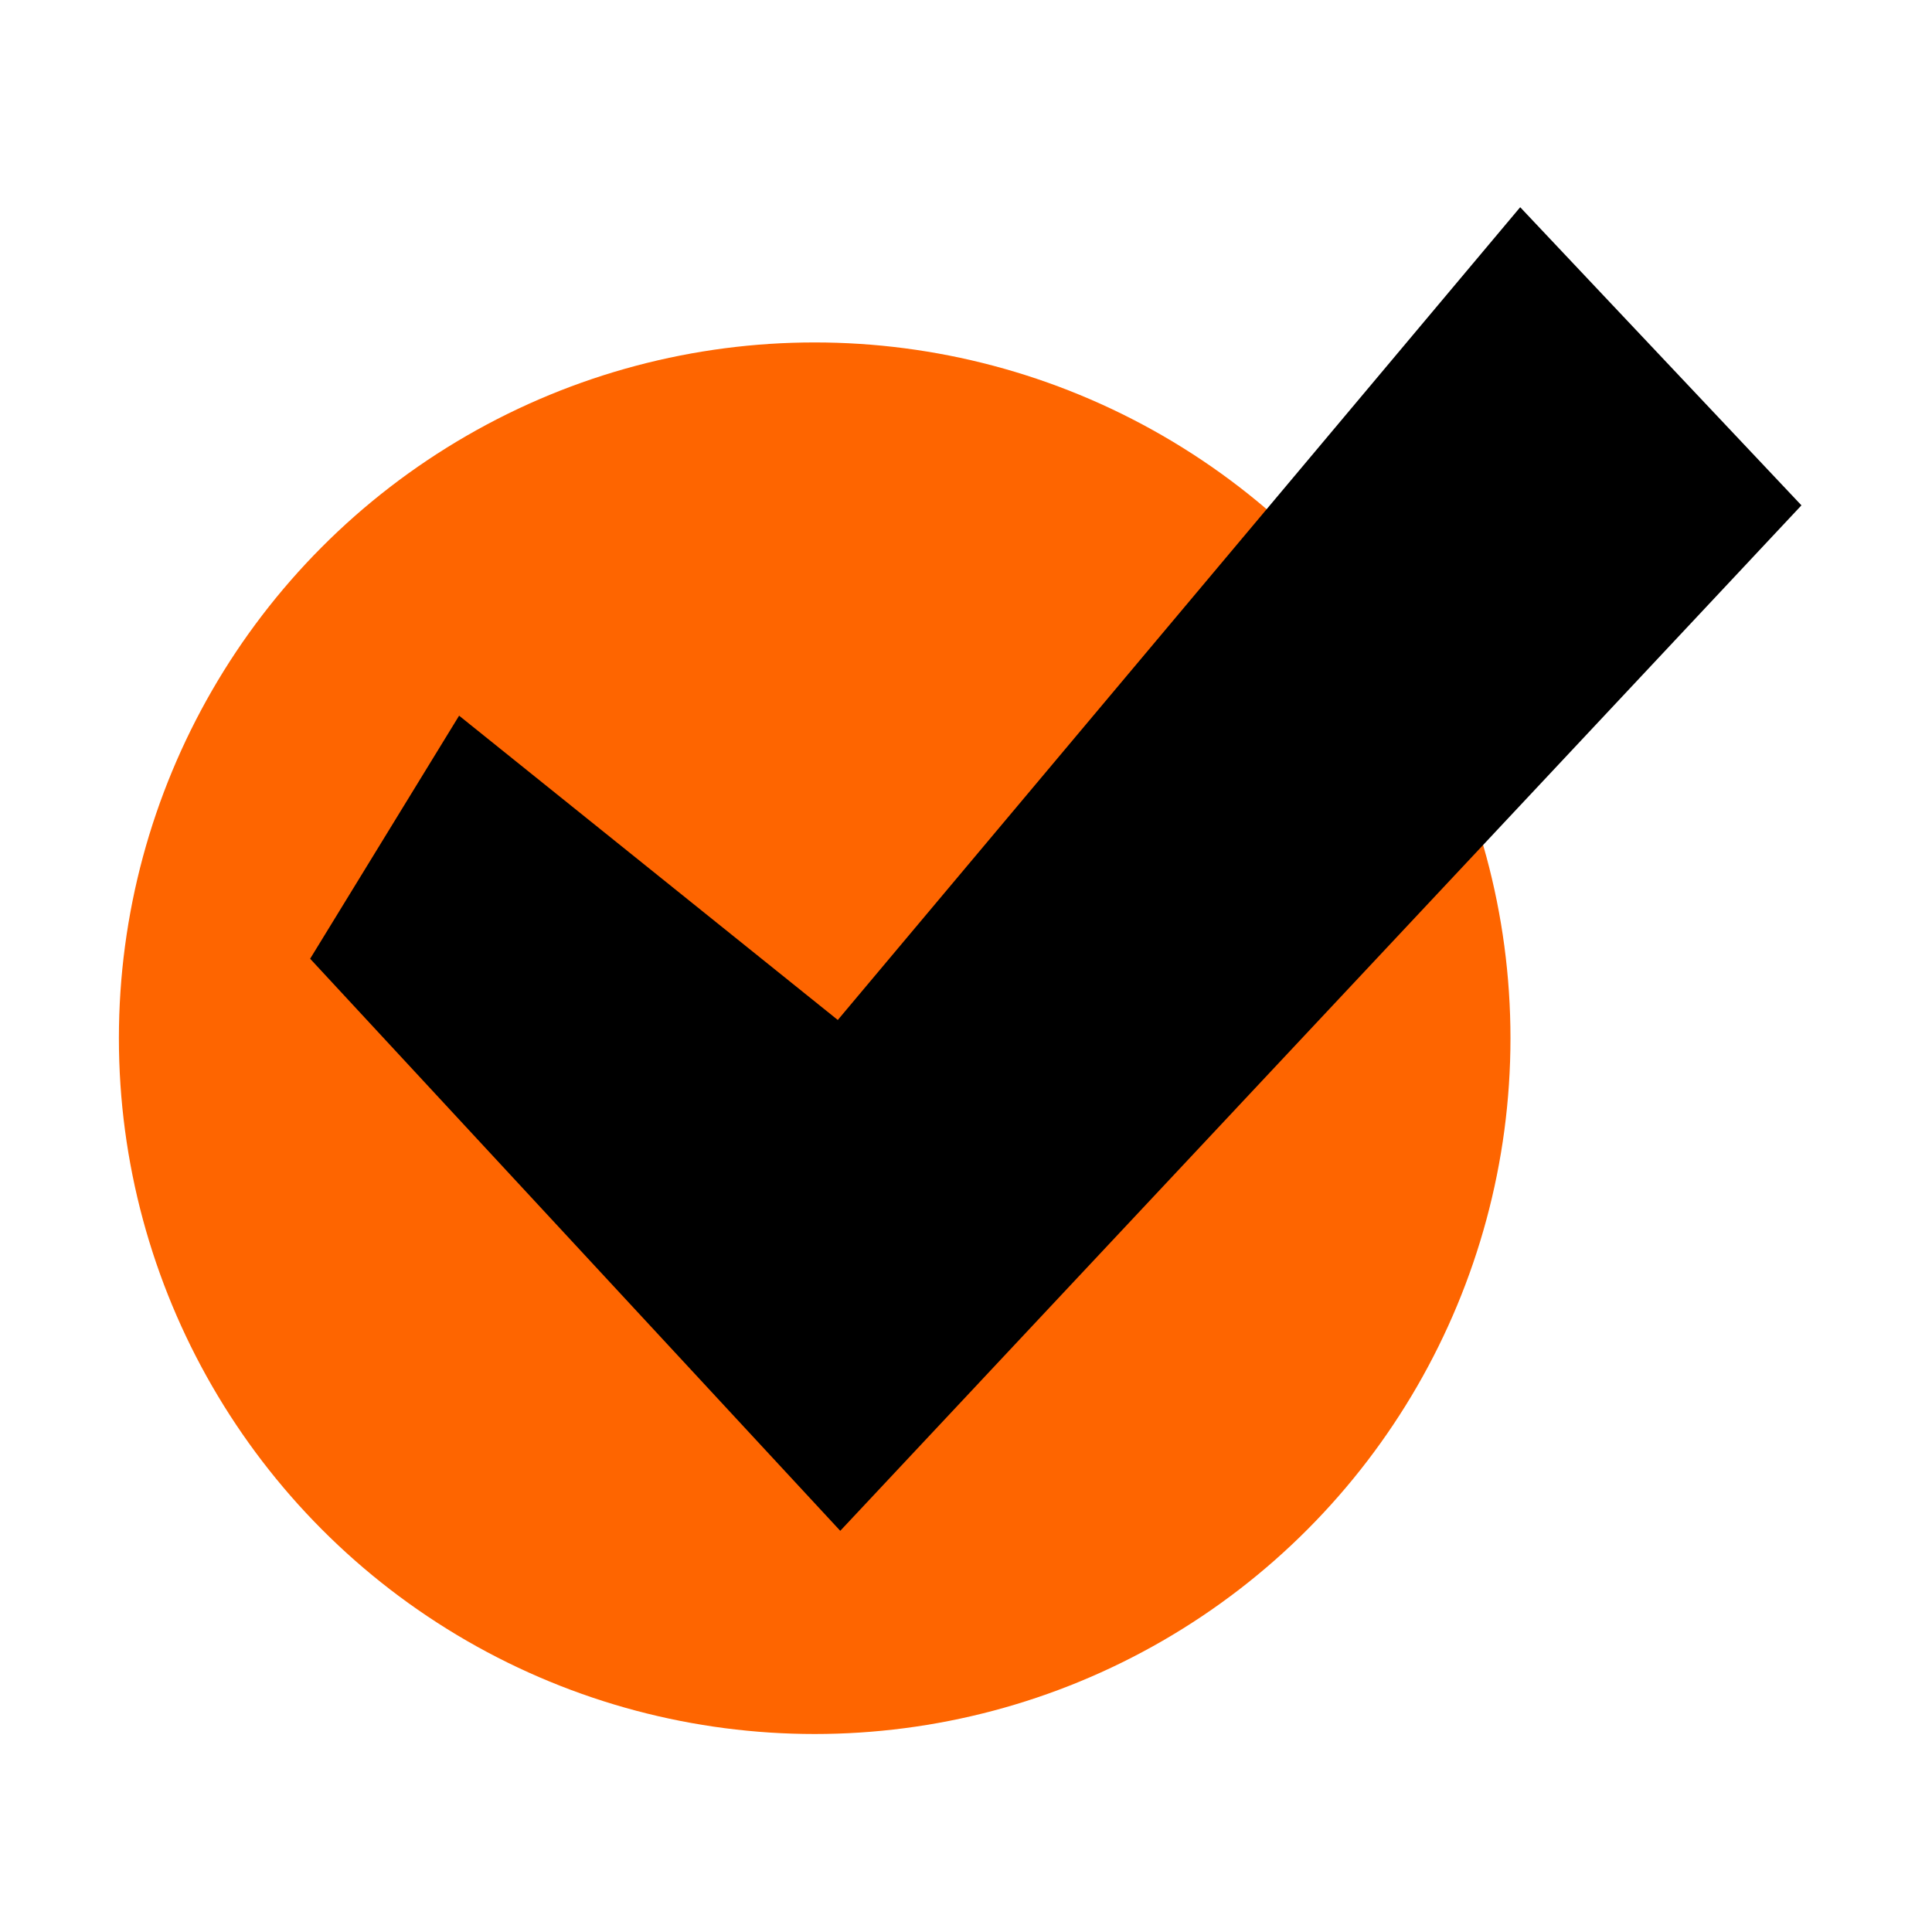
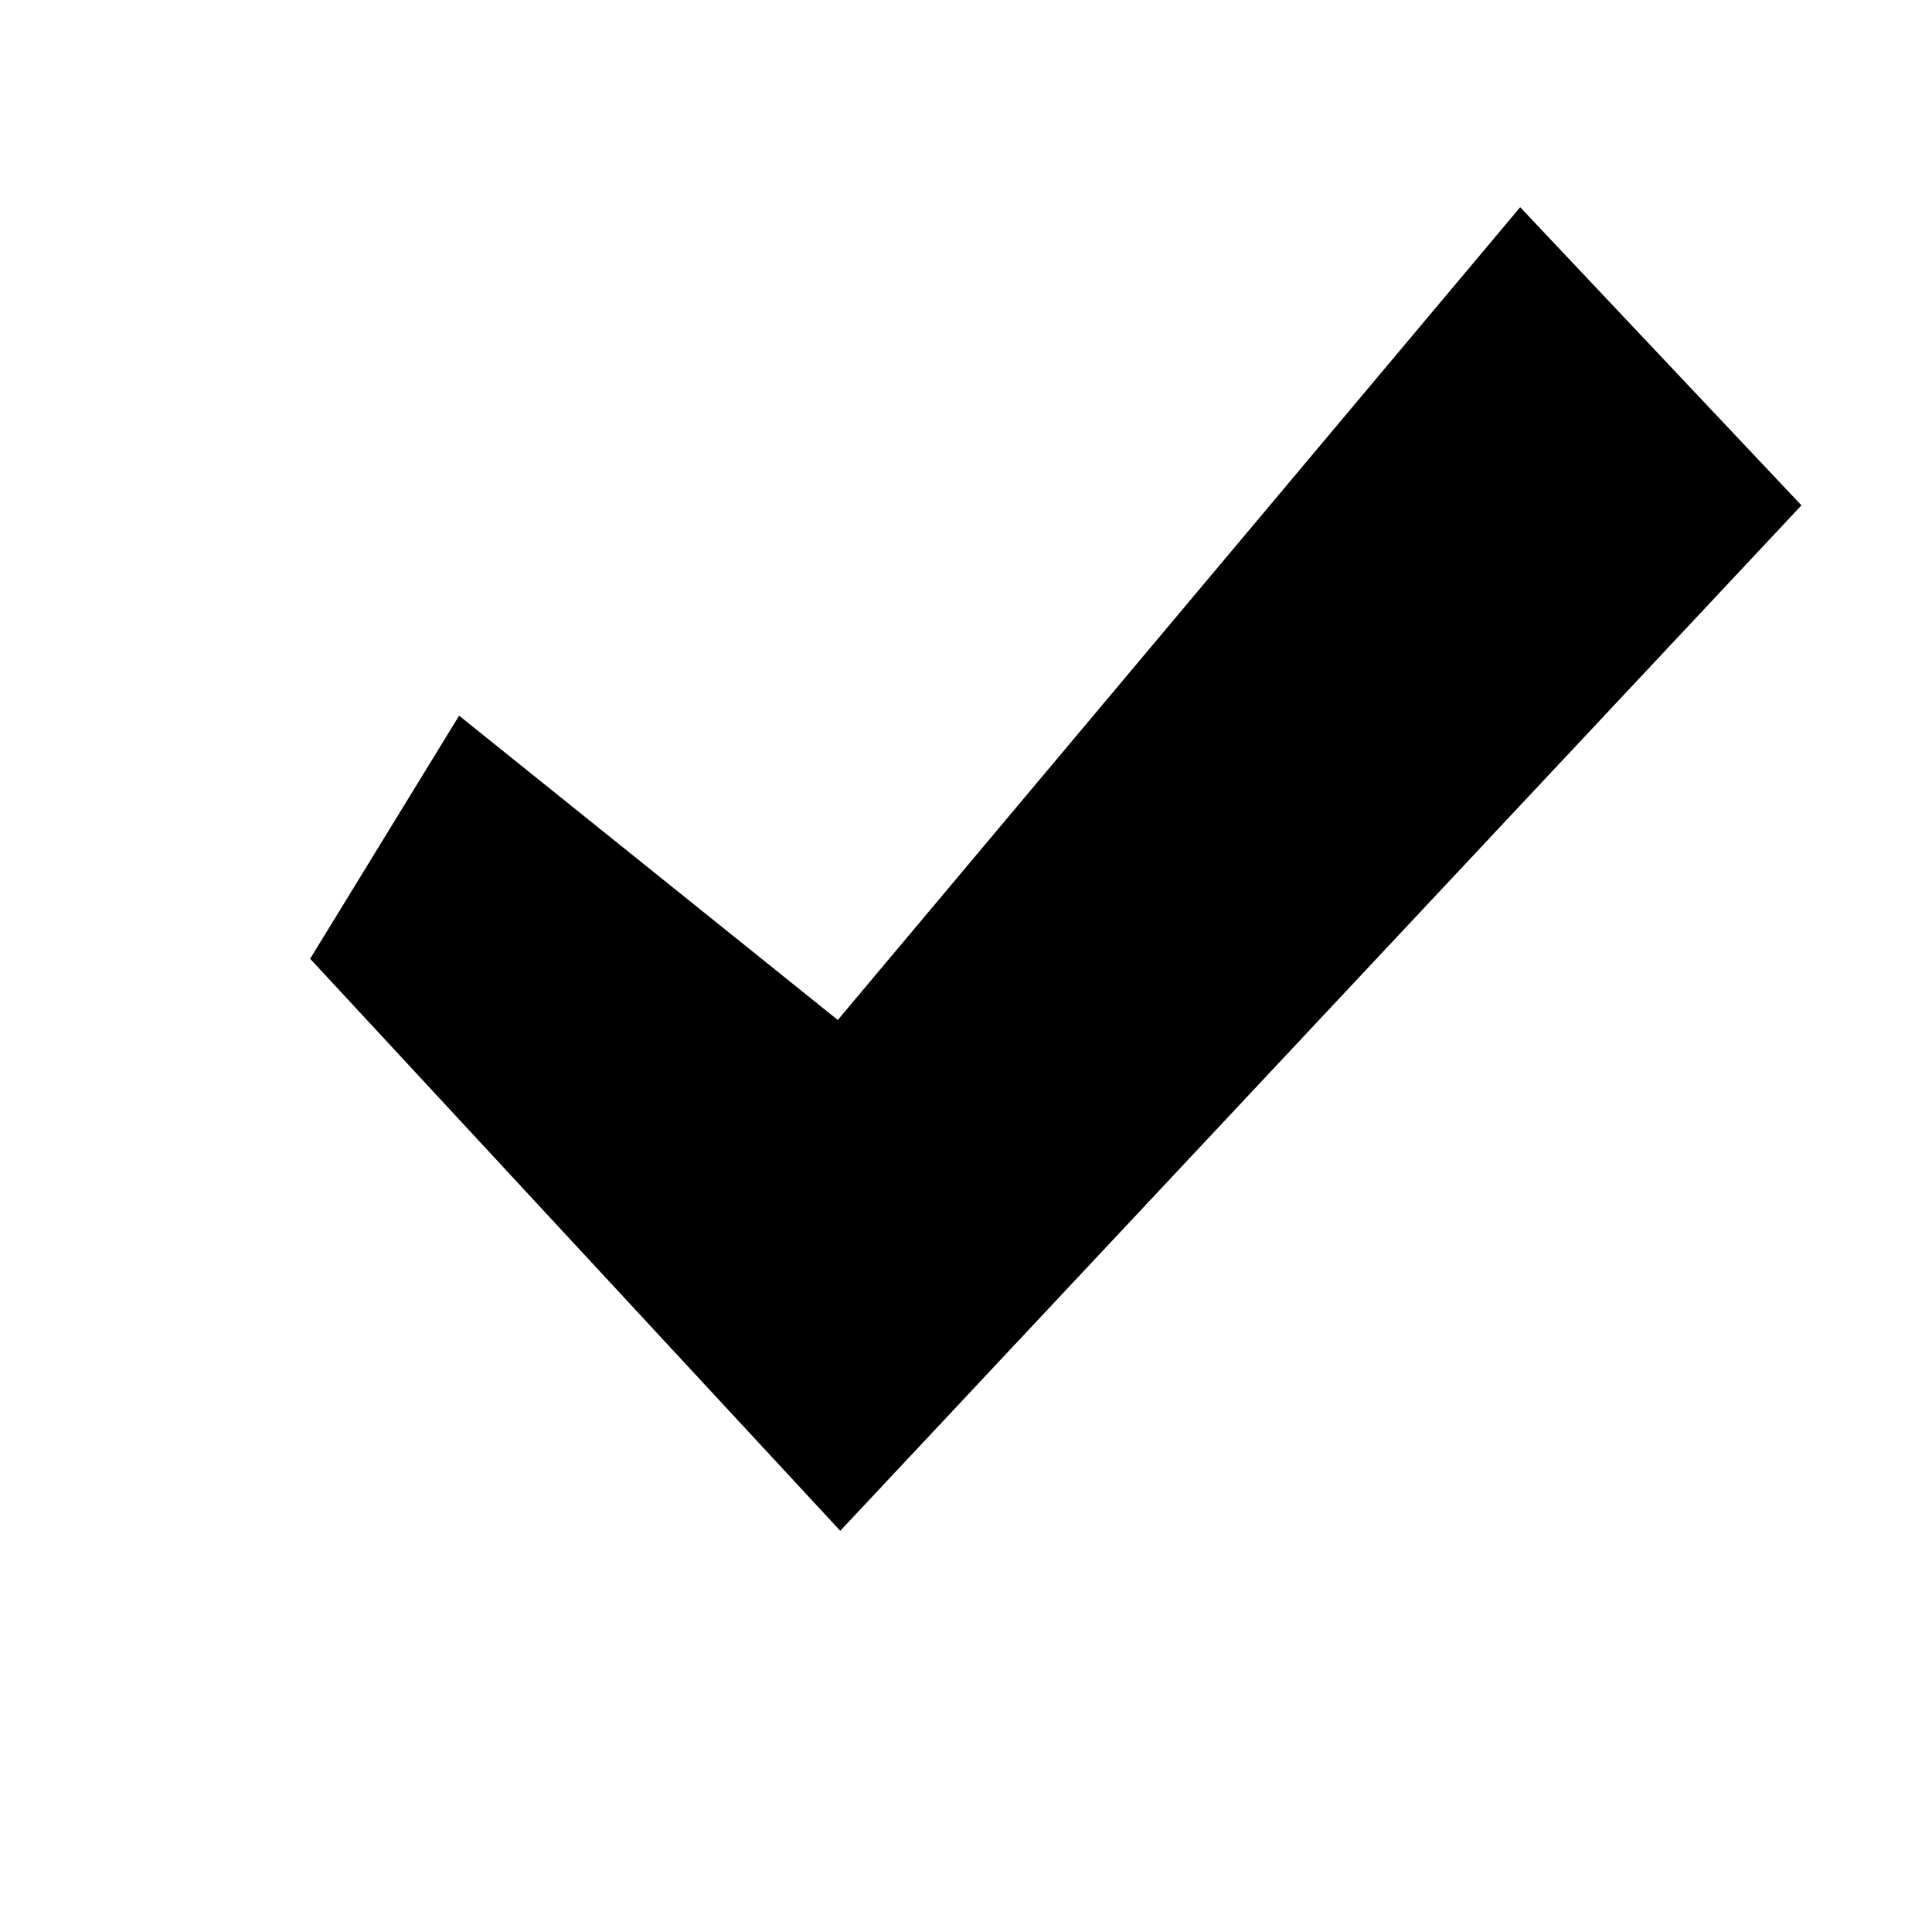
<svg xmlns="http://www.w3.org/2000/svg" version="1.1" width="512" height="512" x="0" y="0" viewBox="0 0 520 520" style="enable-background:new 0 0 512 512" xml:space="preserve" class="">
  <g>
    <g data-name="60-Checked">
-       <circle cx="219.272" cy="279.439" r="187.272" fill="#fe6500" opacity="1" data-original="#b0ef8f" />
-       <path fill="#000000" d="M226.155 412.02 83.475 258.044l40.094-65.418 101.924 81.9L409.162 55.772l75.7 80.243z" opacity="1" data-original="#009045" class="" />
+       <path fill="#000000" d="M226.155 412.02 83.475 258.044l40.094-65.418 101.924 81.9L409.162 55.772l75.7 80.243" opacity="1" data-original="#009045" class="" />
    </g>
  </g>
</svg>